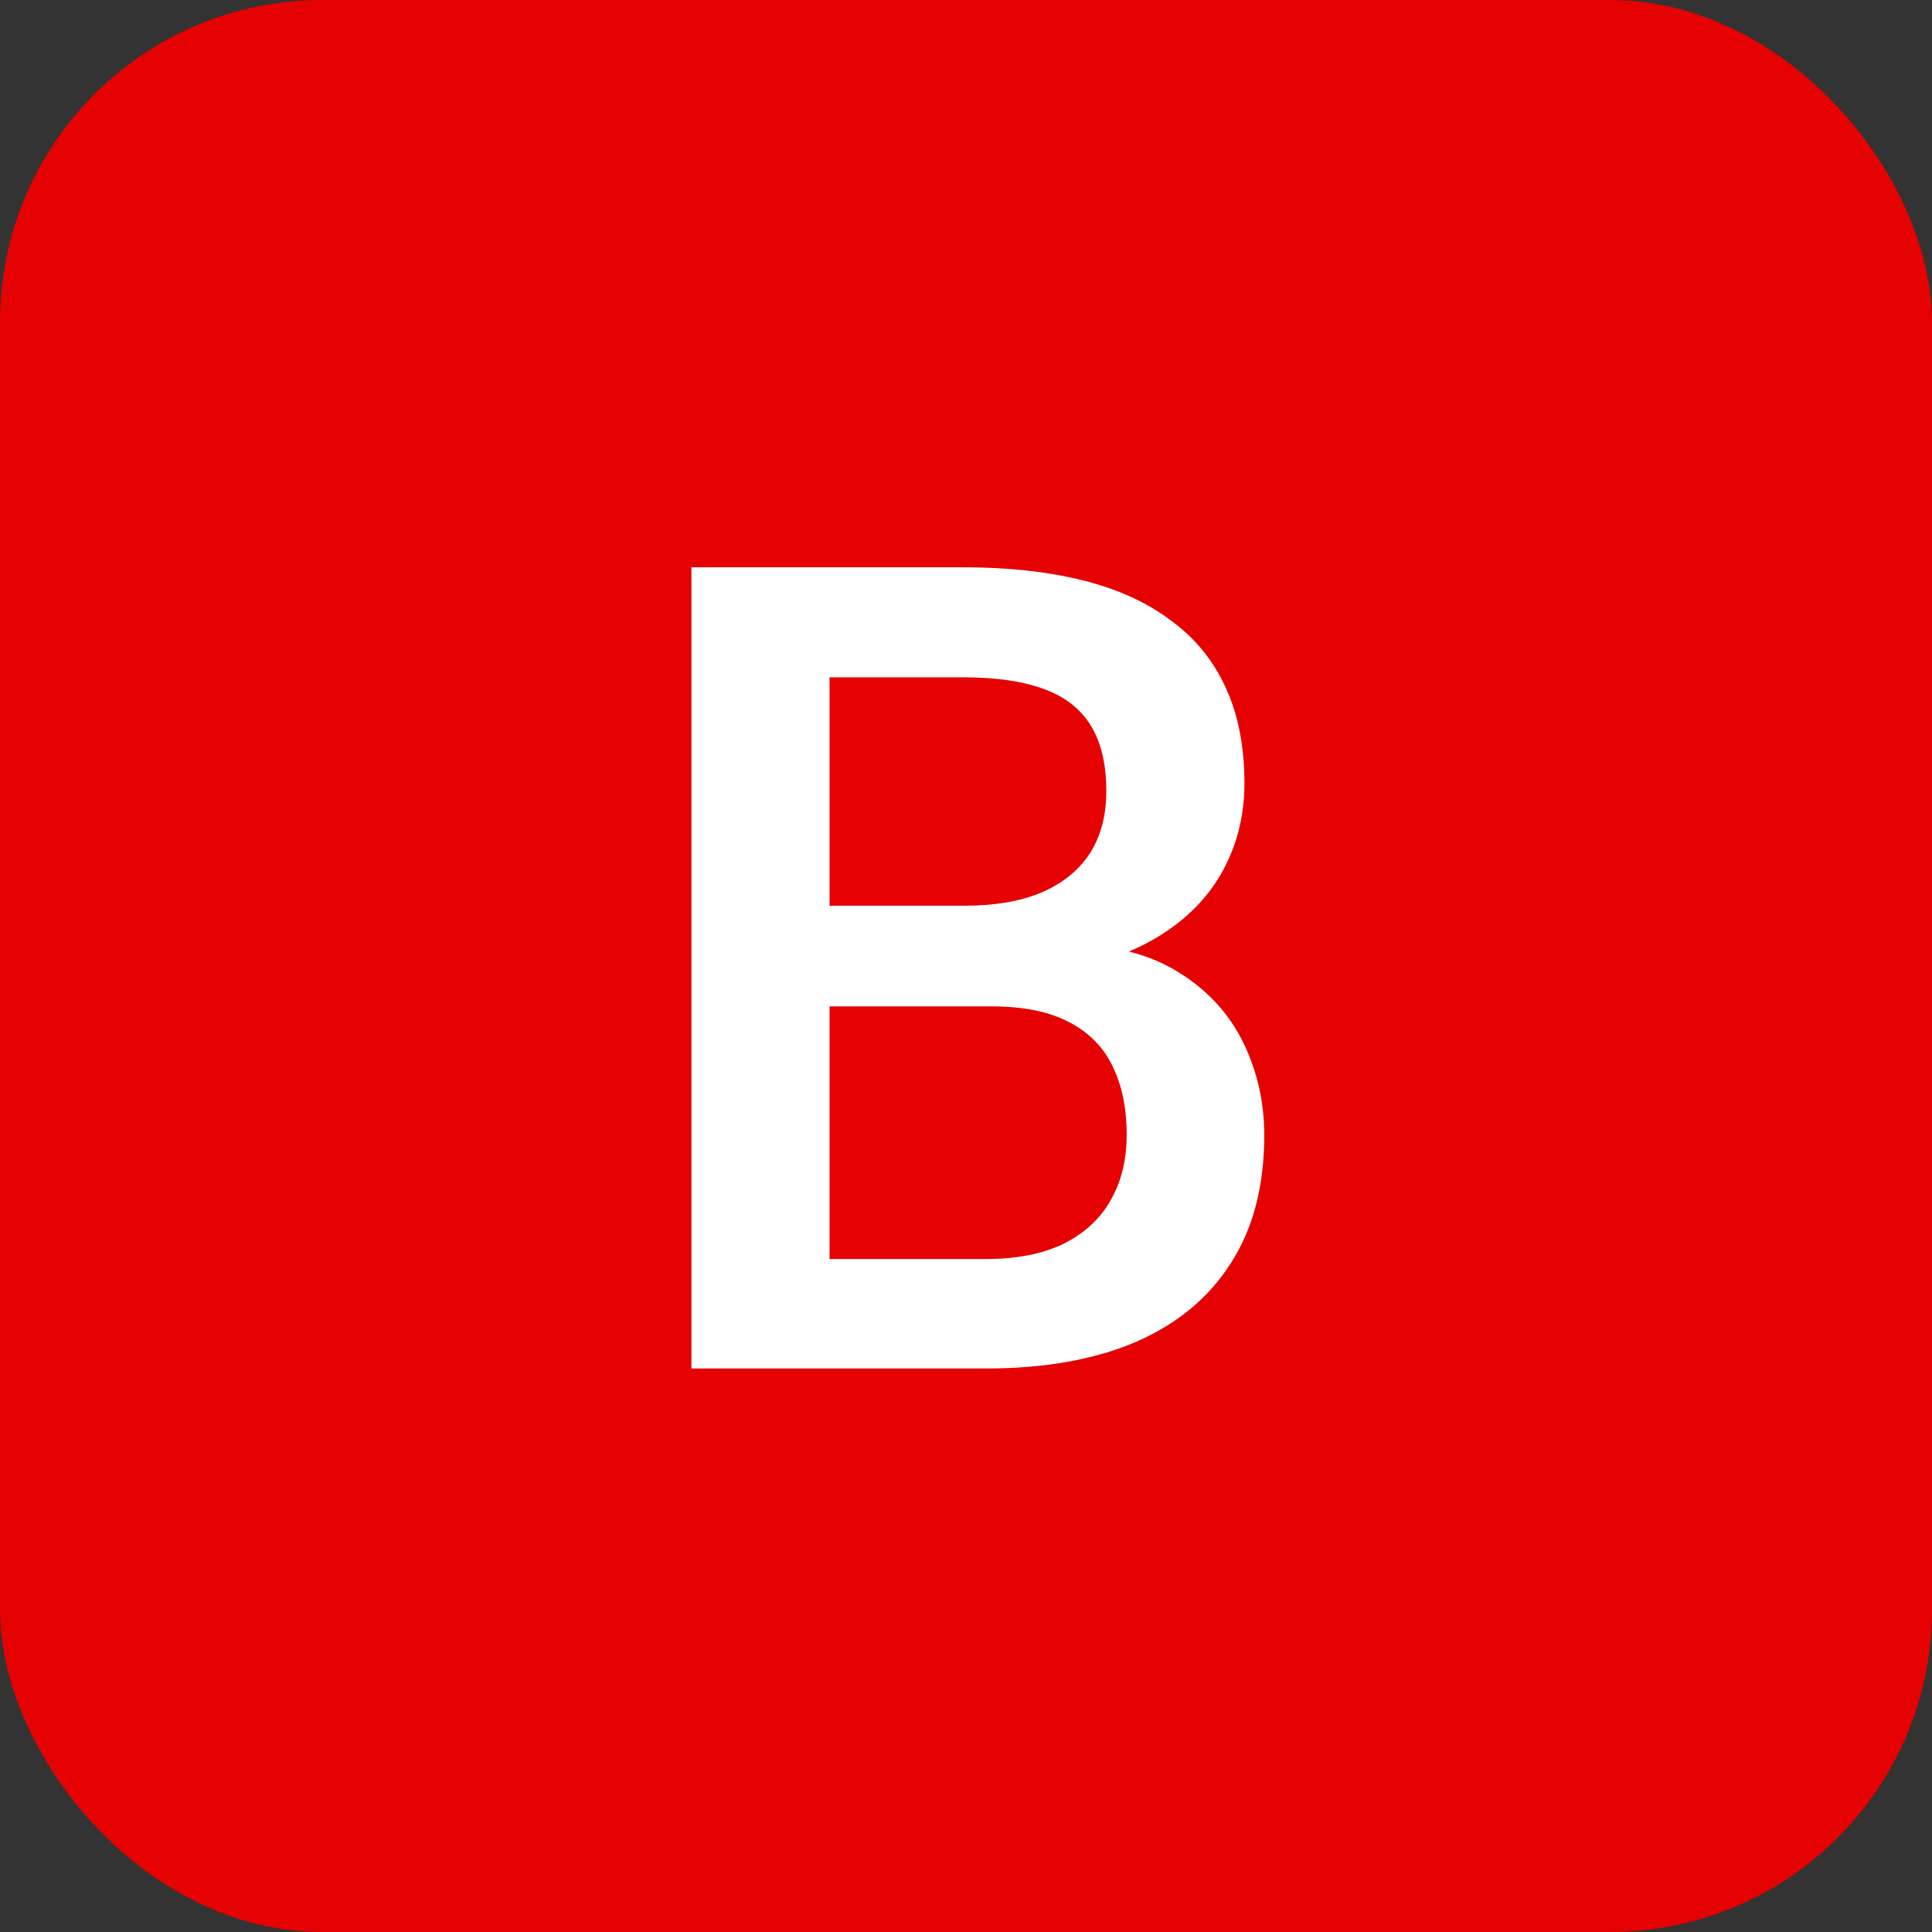
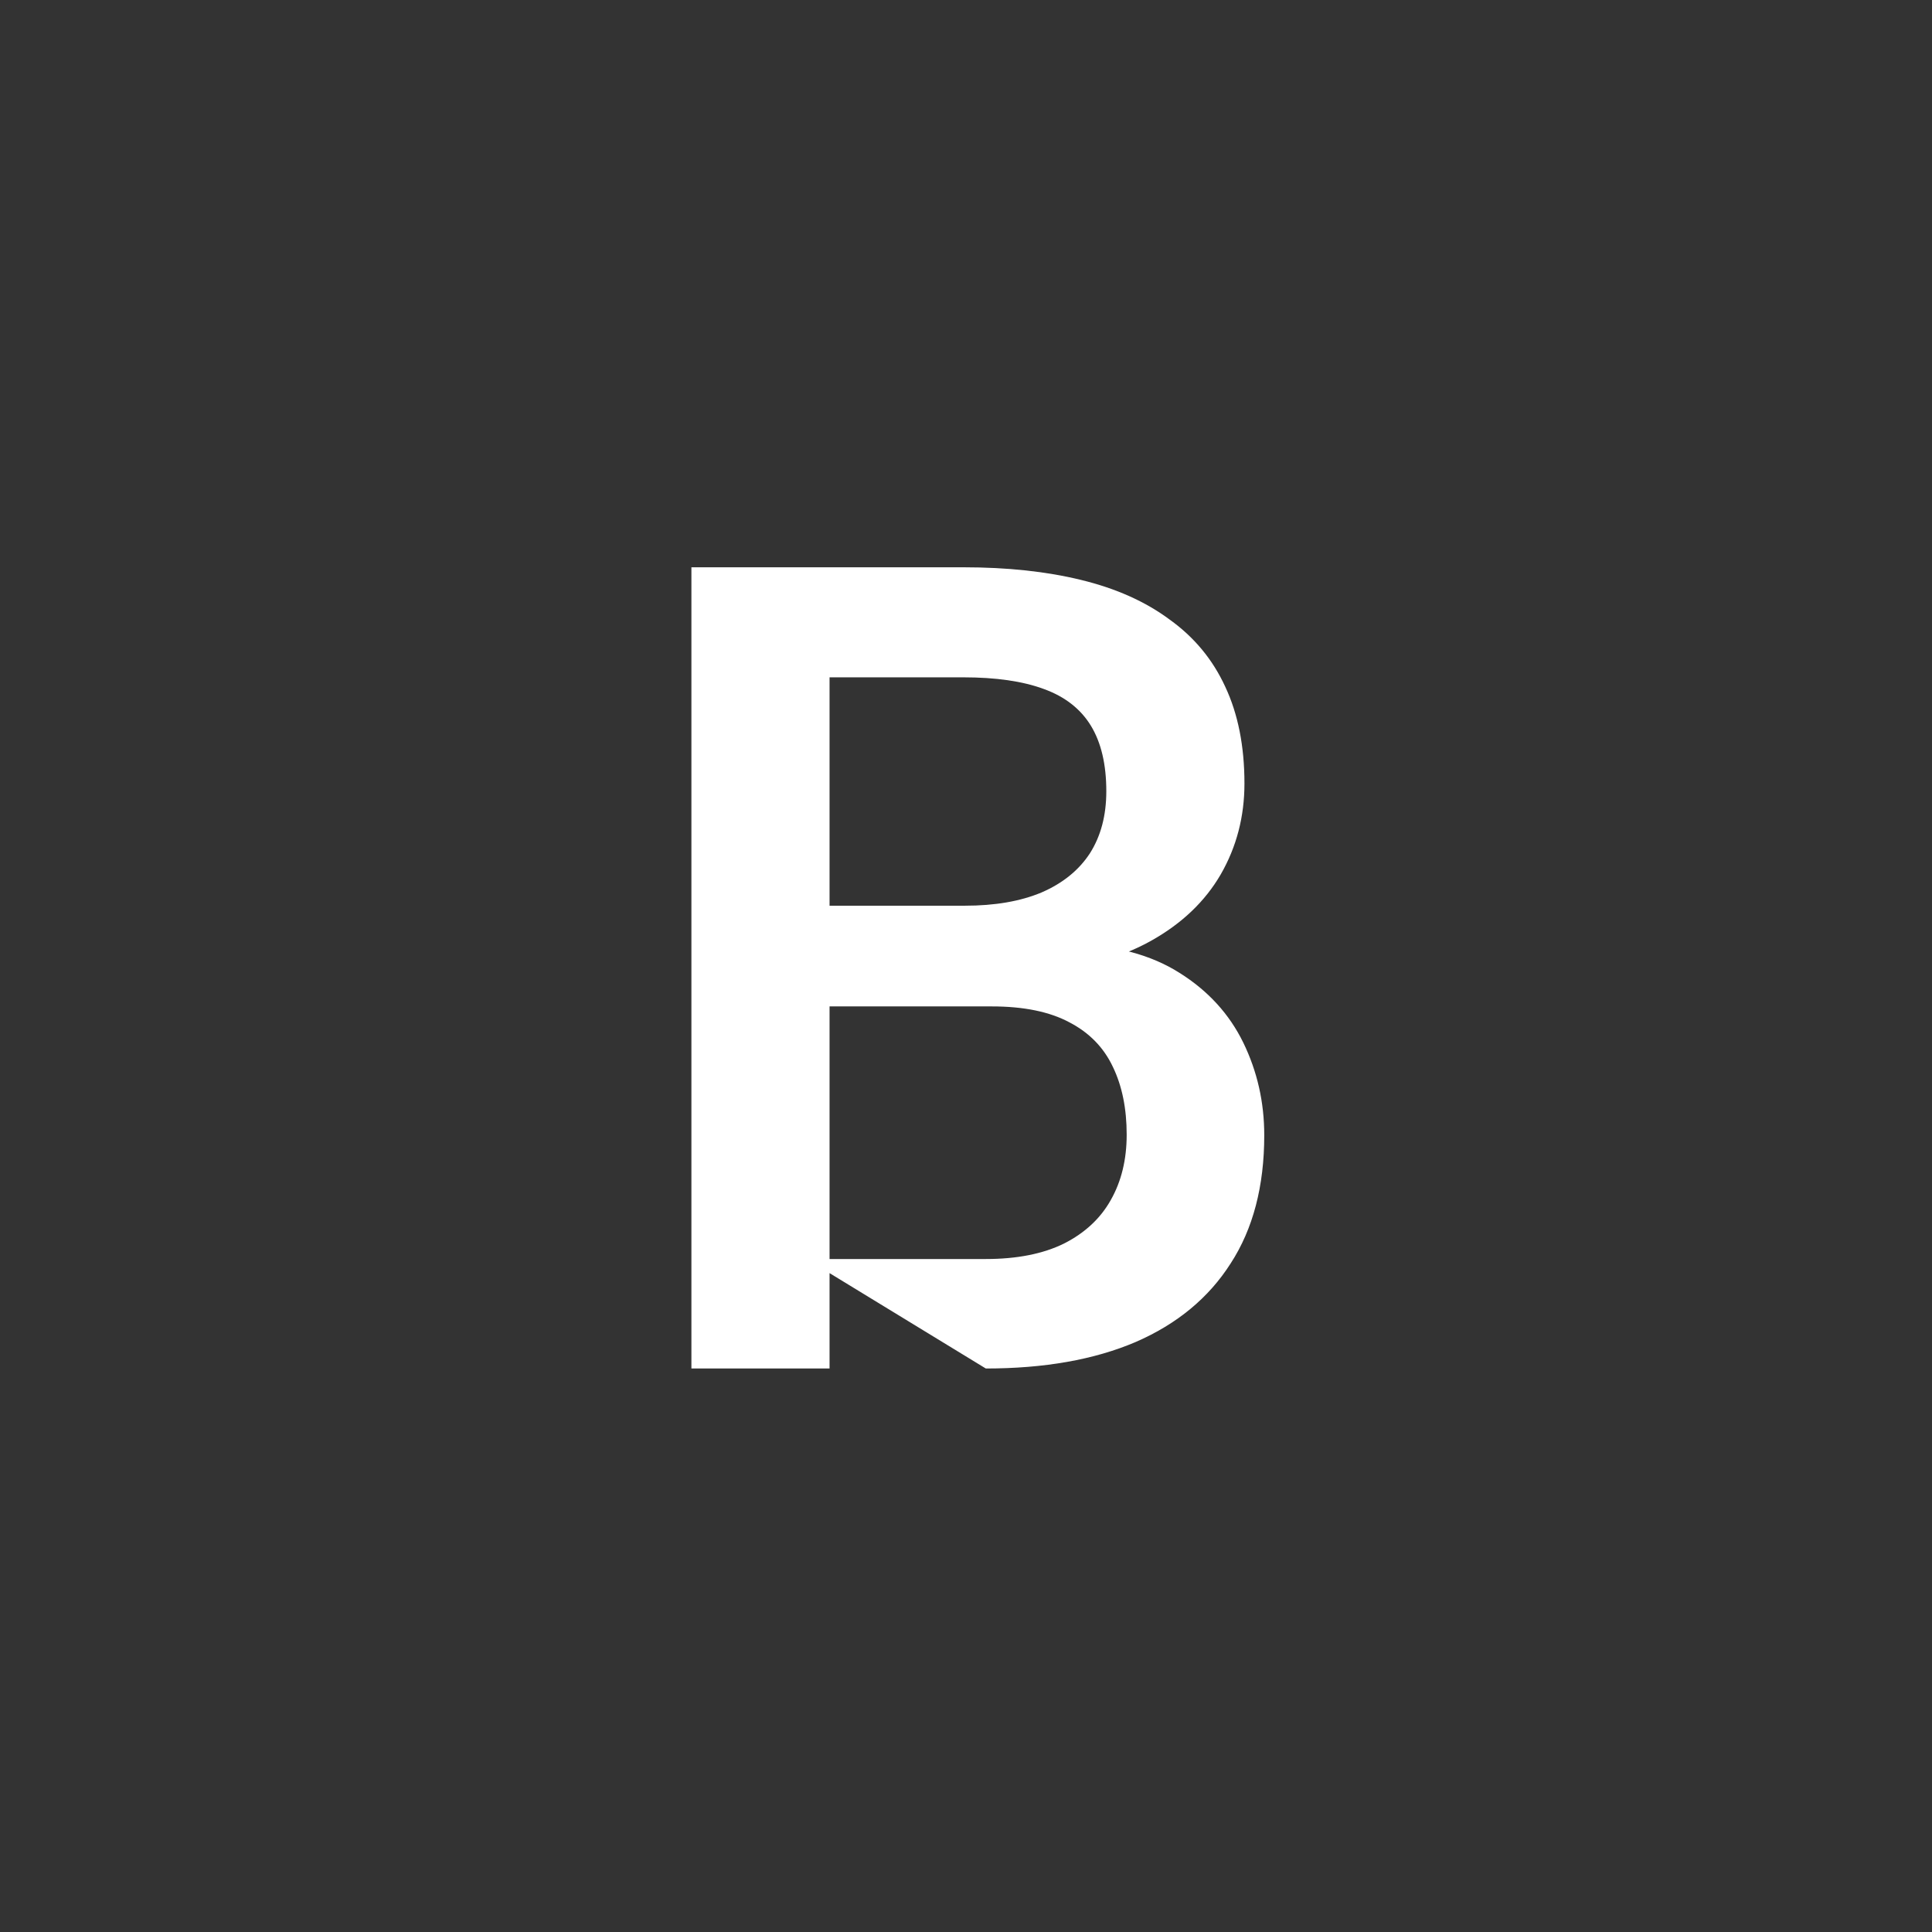
<svg xmlns="http://www.w3.org/2000/svg" width="24" height="24" viewBox="0 0 24 24" fill="none">
  <rect x="0" y="0" width="24" height="24" fill="#333333" stroke="none" />
-   <rect width="24" height="24" rx="4" fill="#E60102" />
-   <path d="M12.321 12.502H9.785L9.771 11.251H11.986C12.36 11.251 12.677 11.196 12.937 11.087C13.201 10.973 13.401 10.811 13.538 10.602C13.675 10.387 13.743 10.13 13.743 9.829C13.743 9.496 13.679 9.225 13.552 9.016C13.424 8.806 13.228 8.653 12.964 8.558C12.704 8.462 12.371 8.414 11.966 8.414H10.305V17H8.589V7.047H11.966C12.513 7.047 13 7.099 13.429 7.204C13.862 7.309 14.229 7.473 14.529 7.696C14.835 7.915 15.065 8.193 15.22 8.53C15.379 8.868 15.459 9.269 15.459 9.733C15.459 10.144 15.361 10.52 15.165 10.861C14.969 11.199 14.68 11.474 14.297 11.688C13.914 11.903 13.438 12.03 12.868 12.071L12.321 12.502ZM12.246 17H9.245L10.018 15.64H12.246C12.633 15.64 12.957 15.576 13.217 15.448C13.477 15.316 13.67 15.136 13.798 14.908C13.93 14.676 13.996 14.405 13.996 14.095C13.996 13.771 13.939 13.491 13.825 13.254C13.711 13.012 13.531 12.828 13.285 12.7C13.039 12.568 12.718 12.502 12.321 12.502H10.394L10.407 11.251H12.916L13.306 11.723C13.852 11.741 14.301 11.862 14.652 12.085C15.008 12.308 15.272 12.598 15.445 12.953C15.618 13.309 15.705 13.691 15.705 14.102C15.705 14.735 15.566 15.266 15.288 15.694C15.015 16.123 14.62 16.449 14.105 16.672C13.591 16.891 12.971 17 12.246 17Z" fill="white" />
+   <path d="M12.321 12.502H9.785L9.771 11.251H11.986C12.36 11.251 12.677 11.196 12.937 11.087C13.201 10.973 13.401 10.811 13.538 10.602C13.675 10.387 13.743 10.13 13.743 9.829C13.743 9.496 13.679 9.225 13.552 9.016C13.424 8.806 13.228 8.653 12.964 8.558C12.704 8.462 12.371 8.414 11.966 8.414H10.305V17H8.589V7.047H11.966C12.513 7.047 13 7.099 13.429 7.204C13.862 7.309 14.229 7.473 14.529 7.696C14.835 7.915 15.065 8.193 15.22 8.53C15.379 8.868 15.459 9.269 15.459 9.733C15.459 10.144 15.361 10.52 15.165 10.861C14.969 11.199 14.68 11.474 14.297 11.688C13.914 11.903 13.438 12.03 12.868 12.071L12.321 12.502ZM12.246 17L10.018 15.64H12.246C12.633 15.64 12.957 15.576 13.217 15.448C13.477 15.316 13.67 15.136 13.798 14.908C13.93 14.676 13.996 14.405 13.996 14.095C13.996 13.771 13.939 13.491 13.825 13.254C13.711 13.012 13.531 12.828 13.285 12.7C13.039 12.568 12.718 12.502 12.321 12.502H10.394L10.407 11.251H12.916L13.306 11.723C13.852 11.741 14.301 11.862 14.652 12.085C15.008 12.308 15.272 12.598 15.445 12.953C15.618 13.309 15.705 13.691 15.705 14.102C15.705 14.735 15.566 15.266 15.288 15.694C15.015 16.123 14.62 16.449 14.105 16.672C13.591 16.891 12.971 17 12.246 17Z" fill="white" />
</svg>